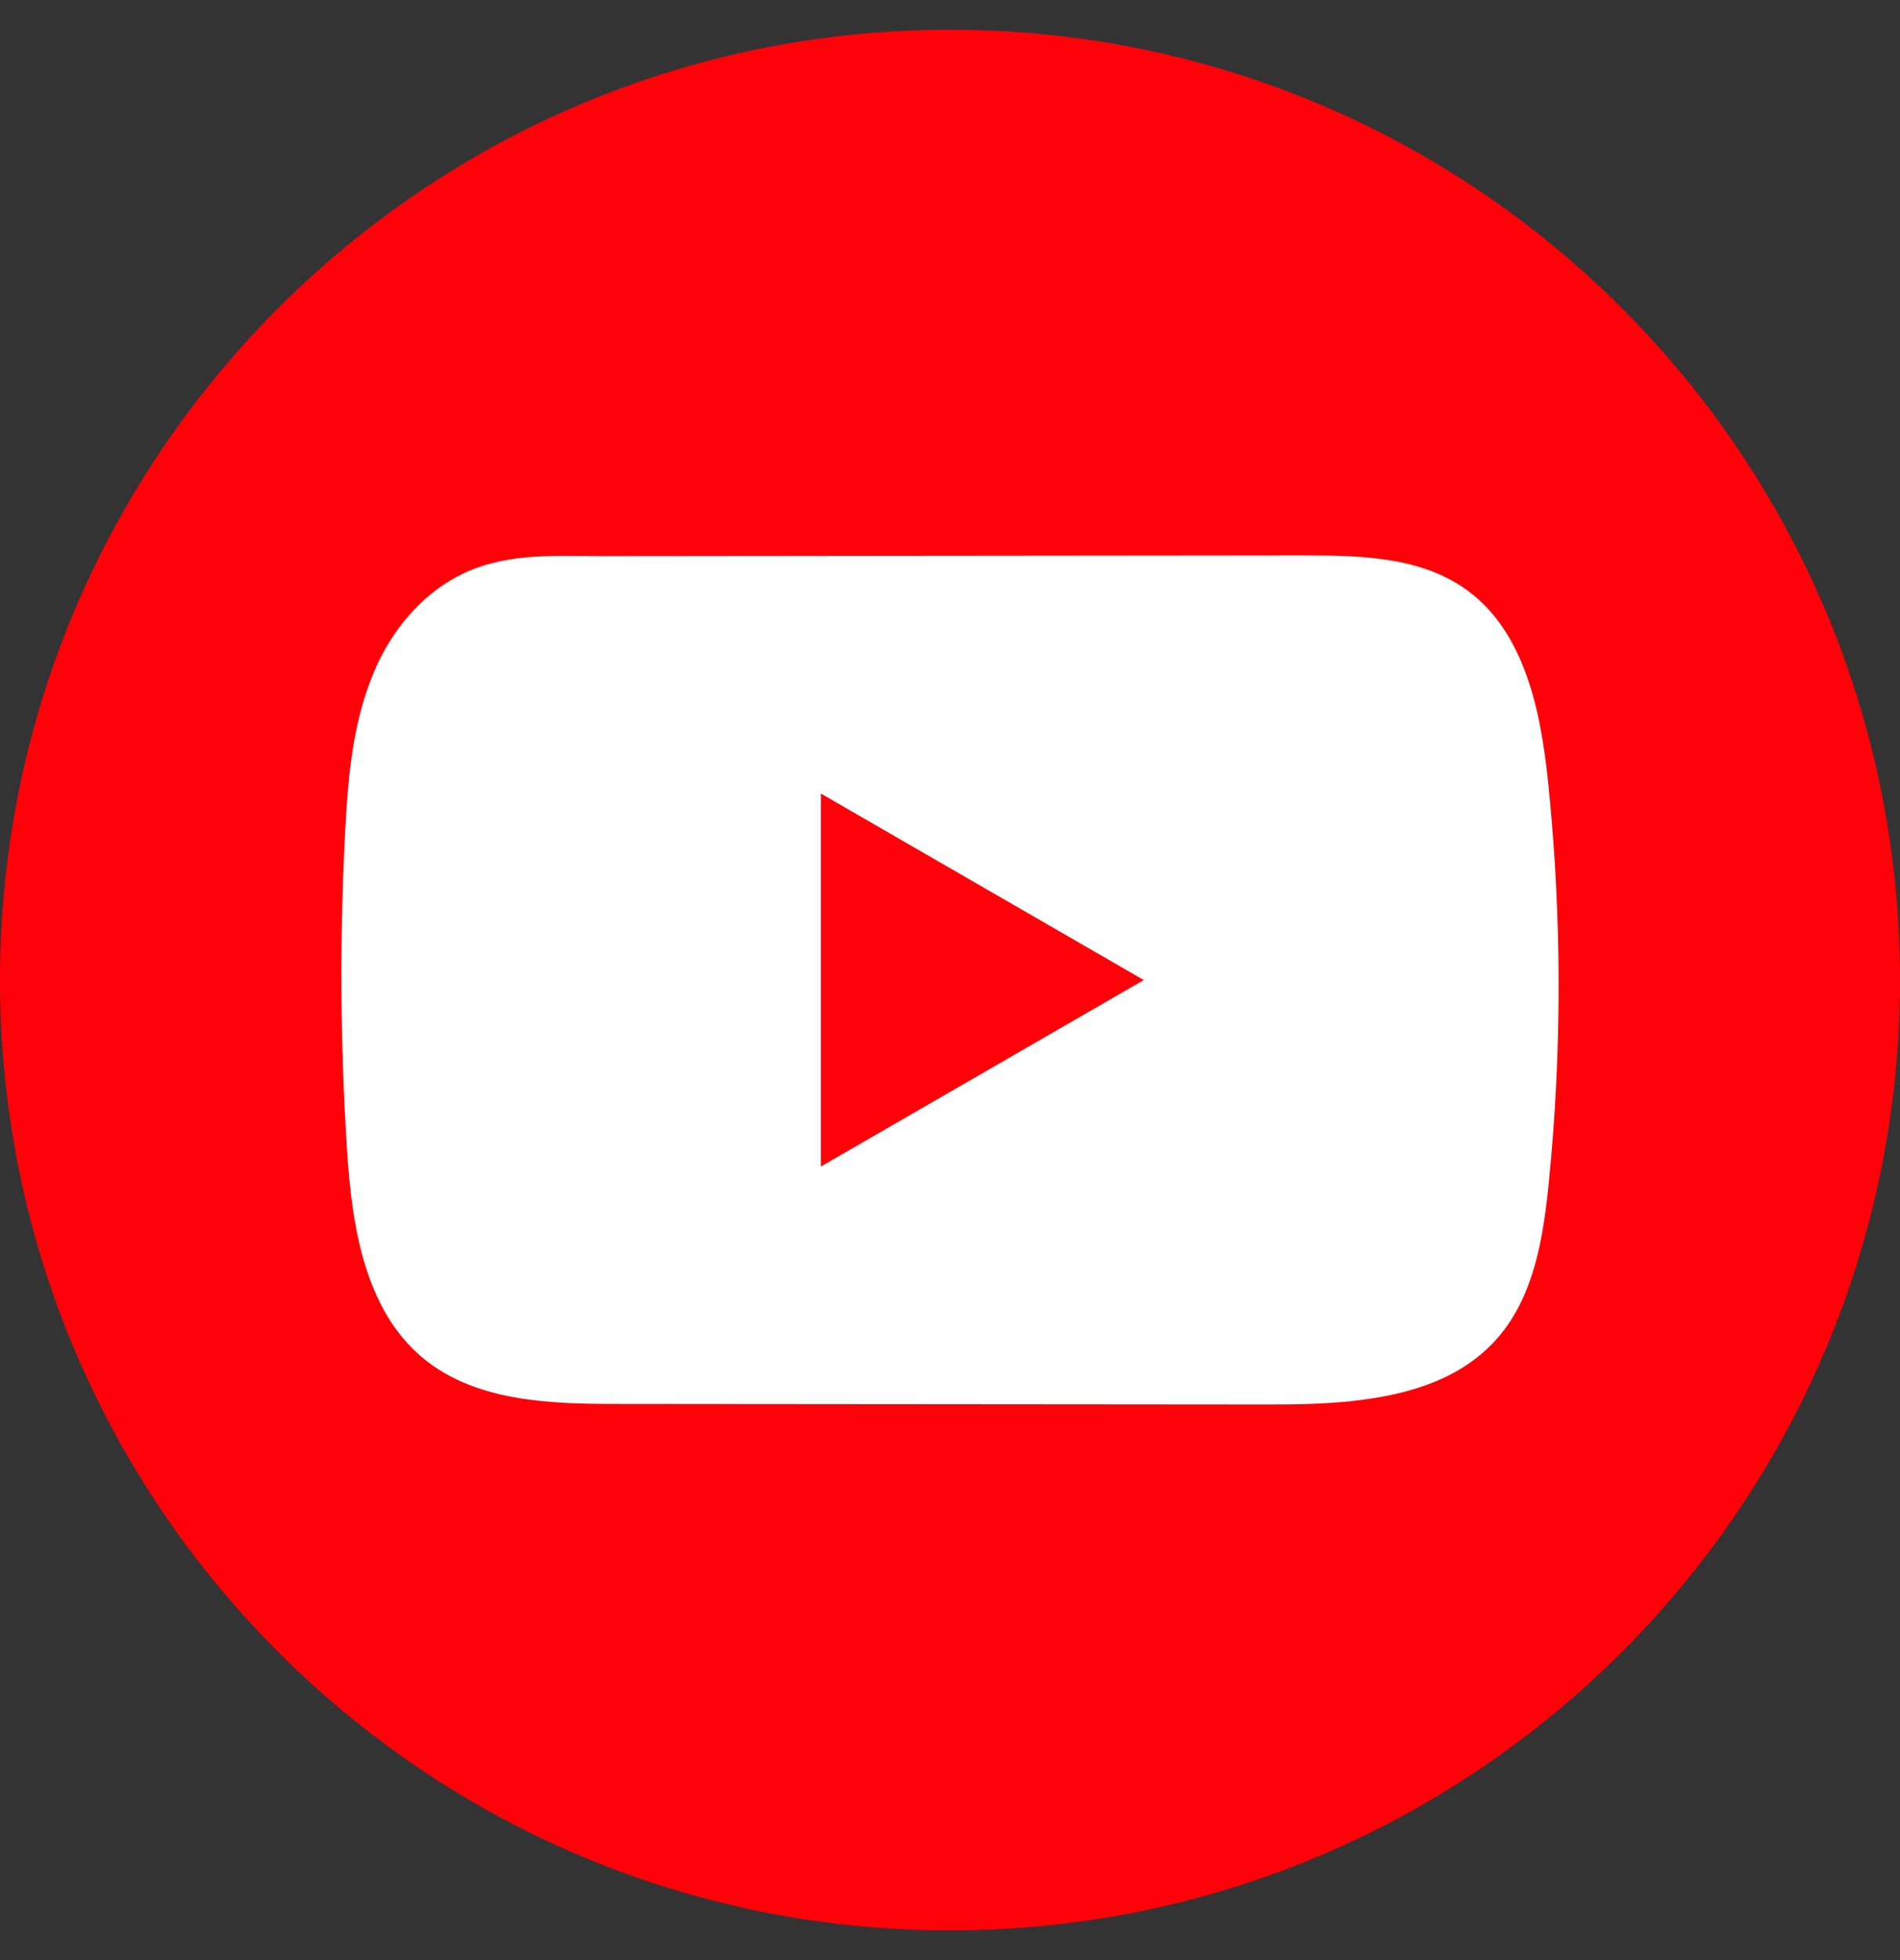
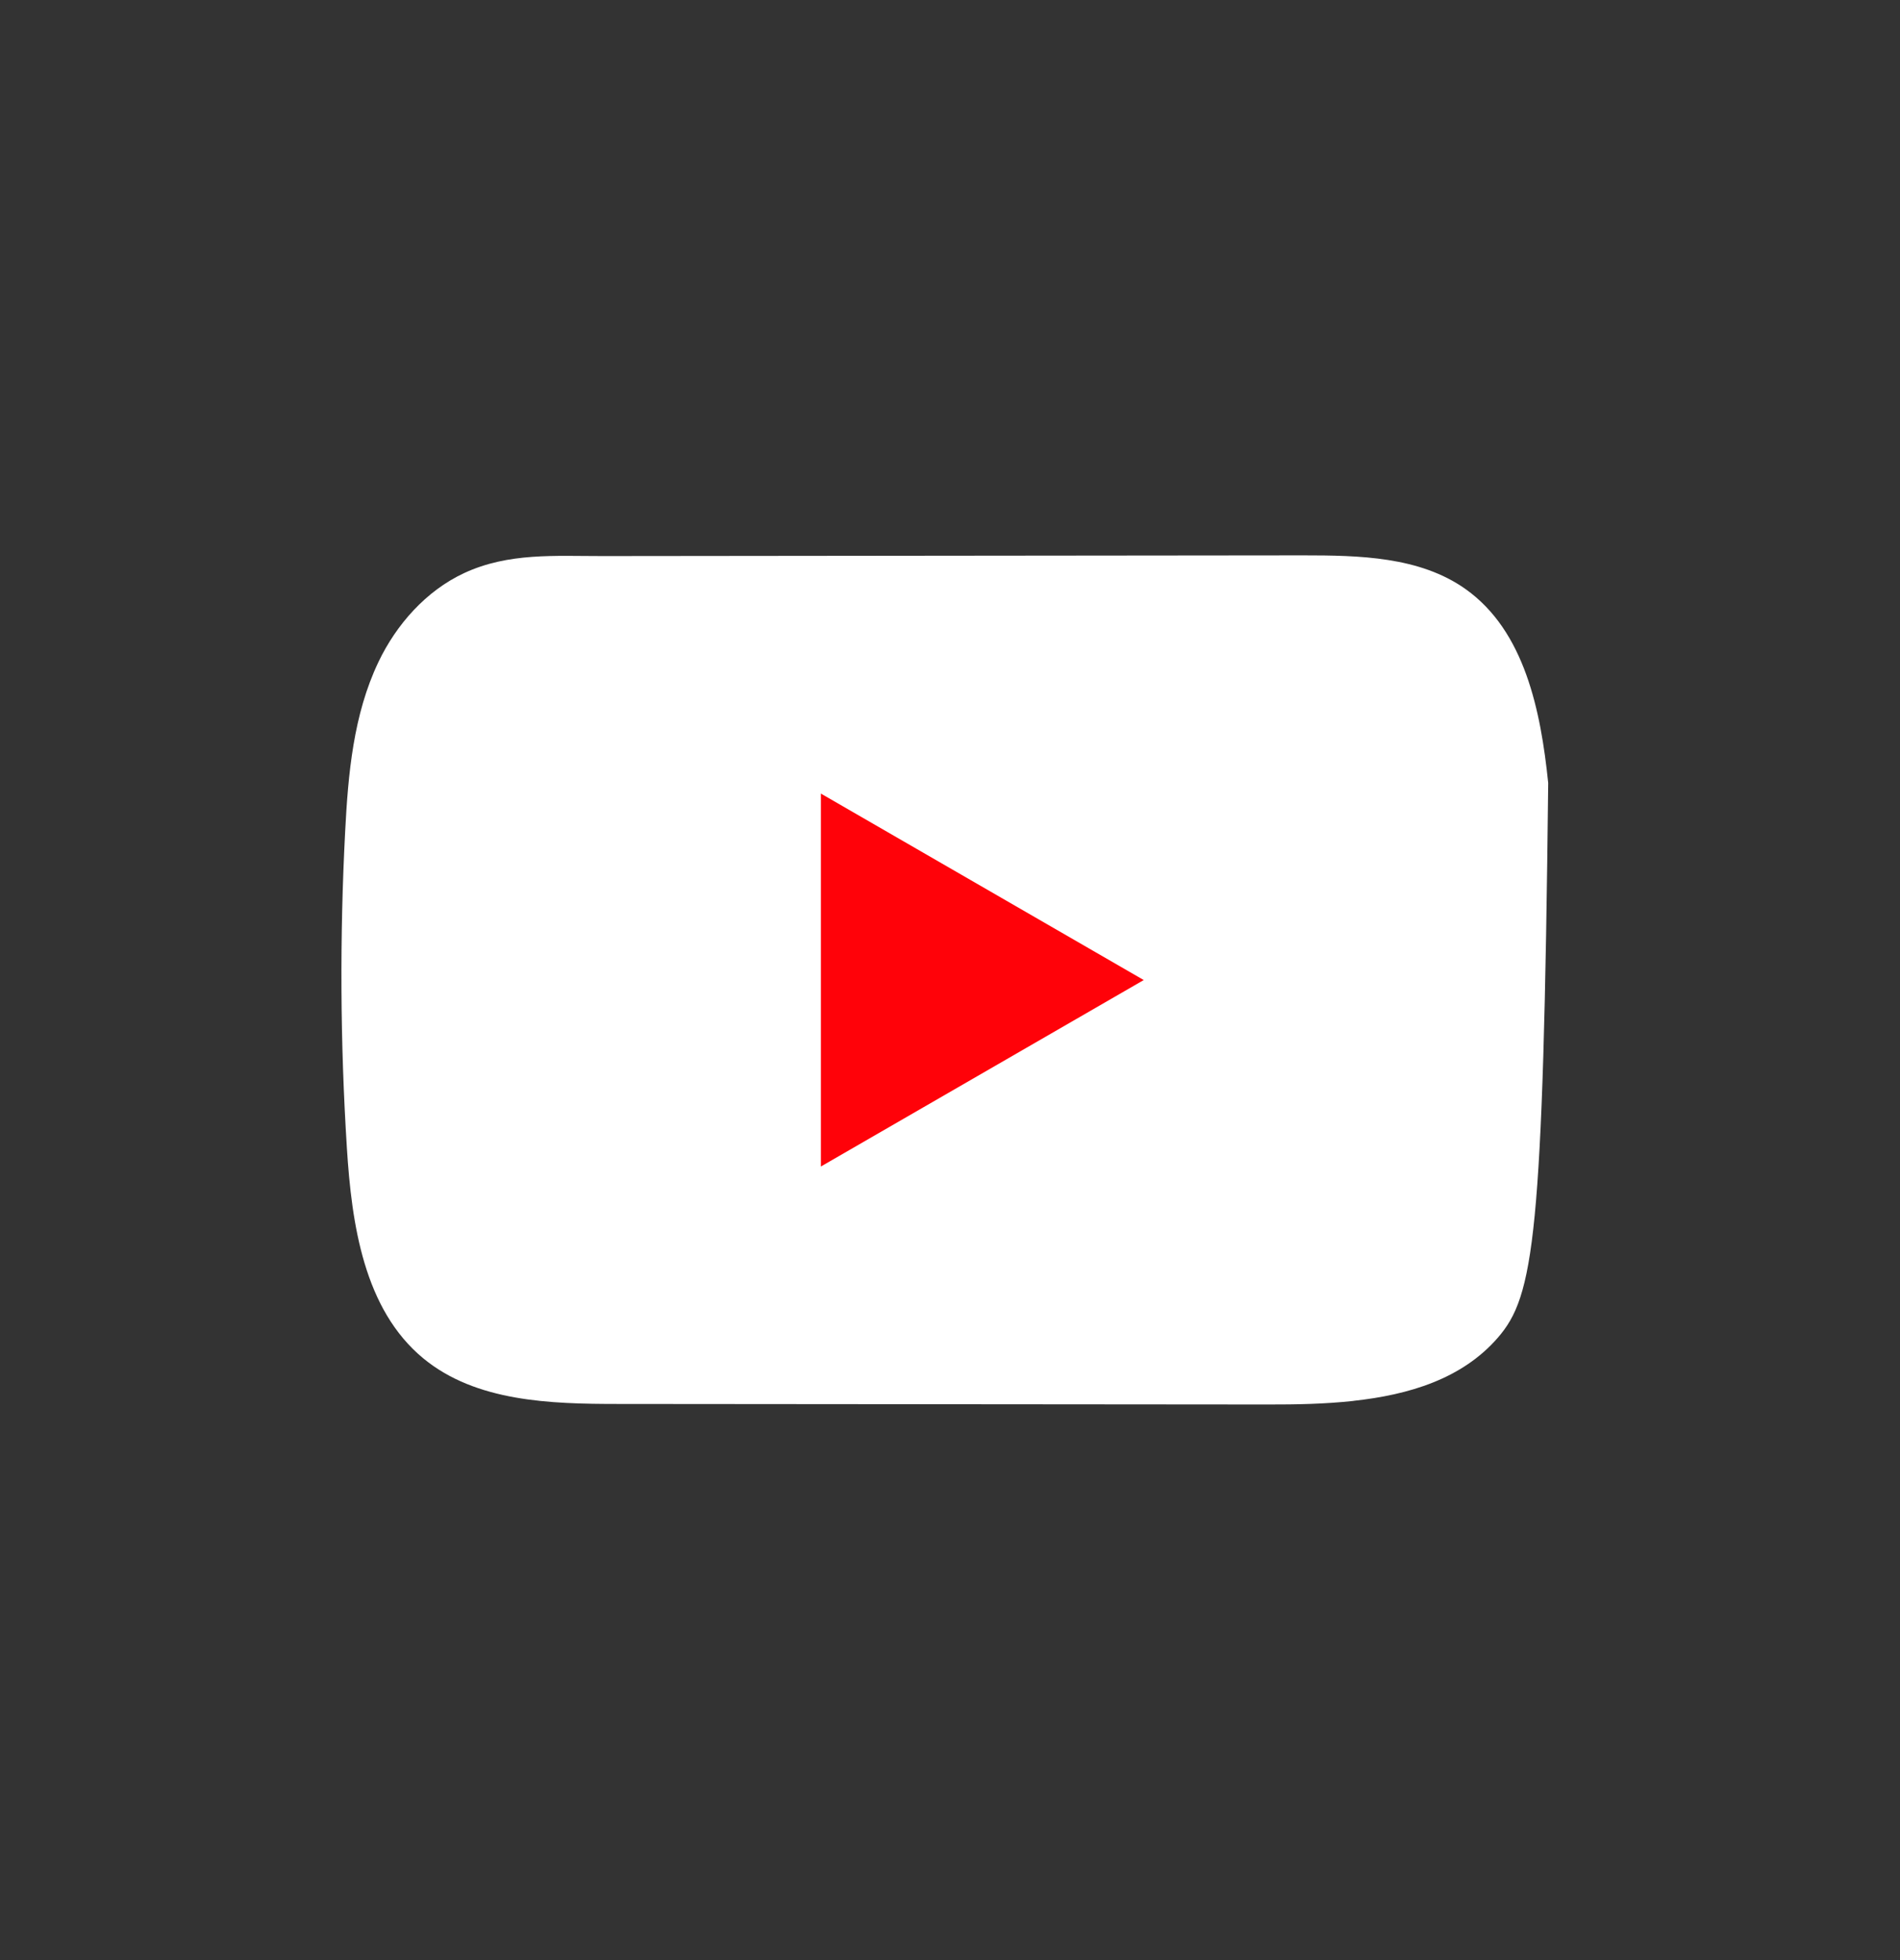
<svg xmlns="http://www.w3.org/2000/svg" width="32" height="33" viewBox="0 0 32 33" fill="none">
  <rect x="0" y="0" width="32" height="33" fill="#333333" stroke="none" />
-   <path d="M32 16.5C32 7.663 24.837 0.5 16 0.5C7.163 0.5 0 7.663 0 16.5C0 25.337 7.163 32.5 16 32.5C24.837 32.5 32 25.337 32 16.5Z" fill="#FF0209" />
-   <path d="M22.792 23.586C22.315 23.638 21.827 23.647 21.36 23.646C17.711 23.643 14.063 23.639 10.416 23.637C9.268 23.637 8.017 23.6 7.13 22.87C6.131 22.046 5.923 20.617 5.842 19.324C5.73 17.552 5.721 15.775 5.813 14.002C5.863 13.028 5.952 12.031 6.372 11.149C6.673 10.516 7.175 9.947 7.818 9.648C8.566 9.301 9.349 9.363 10.154 9.362C12.081 9.359 14.008 9.358 15.935 9.356C17.938 9.354 19.943 9.353 21.947 9.35C22.893 9.35 23.91 9.37 24.682 9.917C25.679 10.623 25.95 11.967 26.075 13.182C26.305 15.421 26.309 17.683 26.084 19.921C25.991 20.844 25.835 21.82 25.227 22.521C24.625 23.215 23.731 23.483 22.793 23.585L22.792 23.586Z" fill="white" />
+   <path d="M22.792 23.586C22.315 23.638 21.827 23.647 21.36 23.646C17.711 23.643 14.063 23.639 10.416 23.637C9.268 23.637 8.017 23.6 7.13 22.87C6.131 22.046 5.923 20.617 5.842 19.324C5.73 17.552 5.721 15.775 5.813 14.002C5.863 13.028 5.952 12.031 6.372 11.149C6.673 10.516 7.175 9.947 7.818 9.648C8.566 9.301 9.349 9.363 10.154 9.362C12.081 9.359 14.008 9.358 15.935 9.356C17.938 9.354 19.943 9.353 21.947 9.35C22.893 9.35 23.91 9.37 24.682 9.917C25.679 10.623 25.95 11.967 26.075 13.182C25.991 20.844 25.835 21.82 25.227 22.521C24.625 23.215 23.731 23.483 22.793 23.585L22.792 23.586Z" fill="white" />
  <path d="M19.263 16.5L13.826 13.361V19.639L19.263 16.5Z" fill="#FF0209" />
</svg>